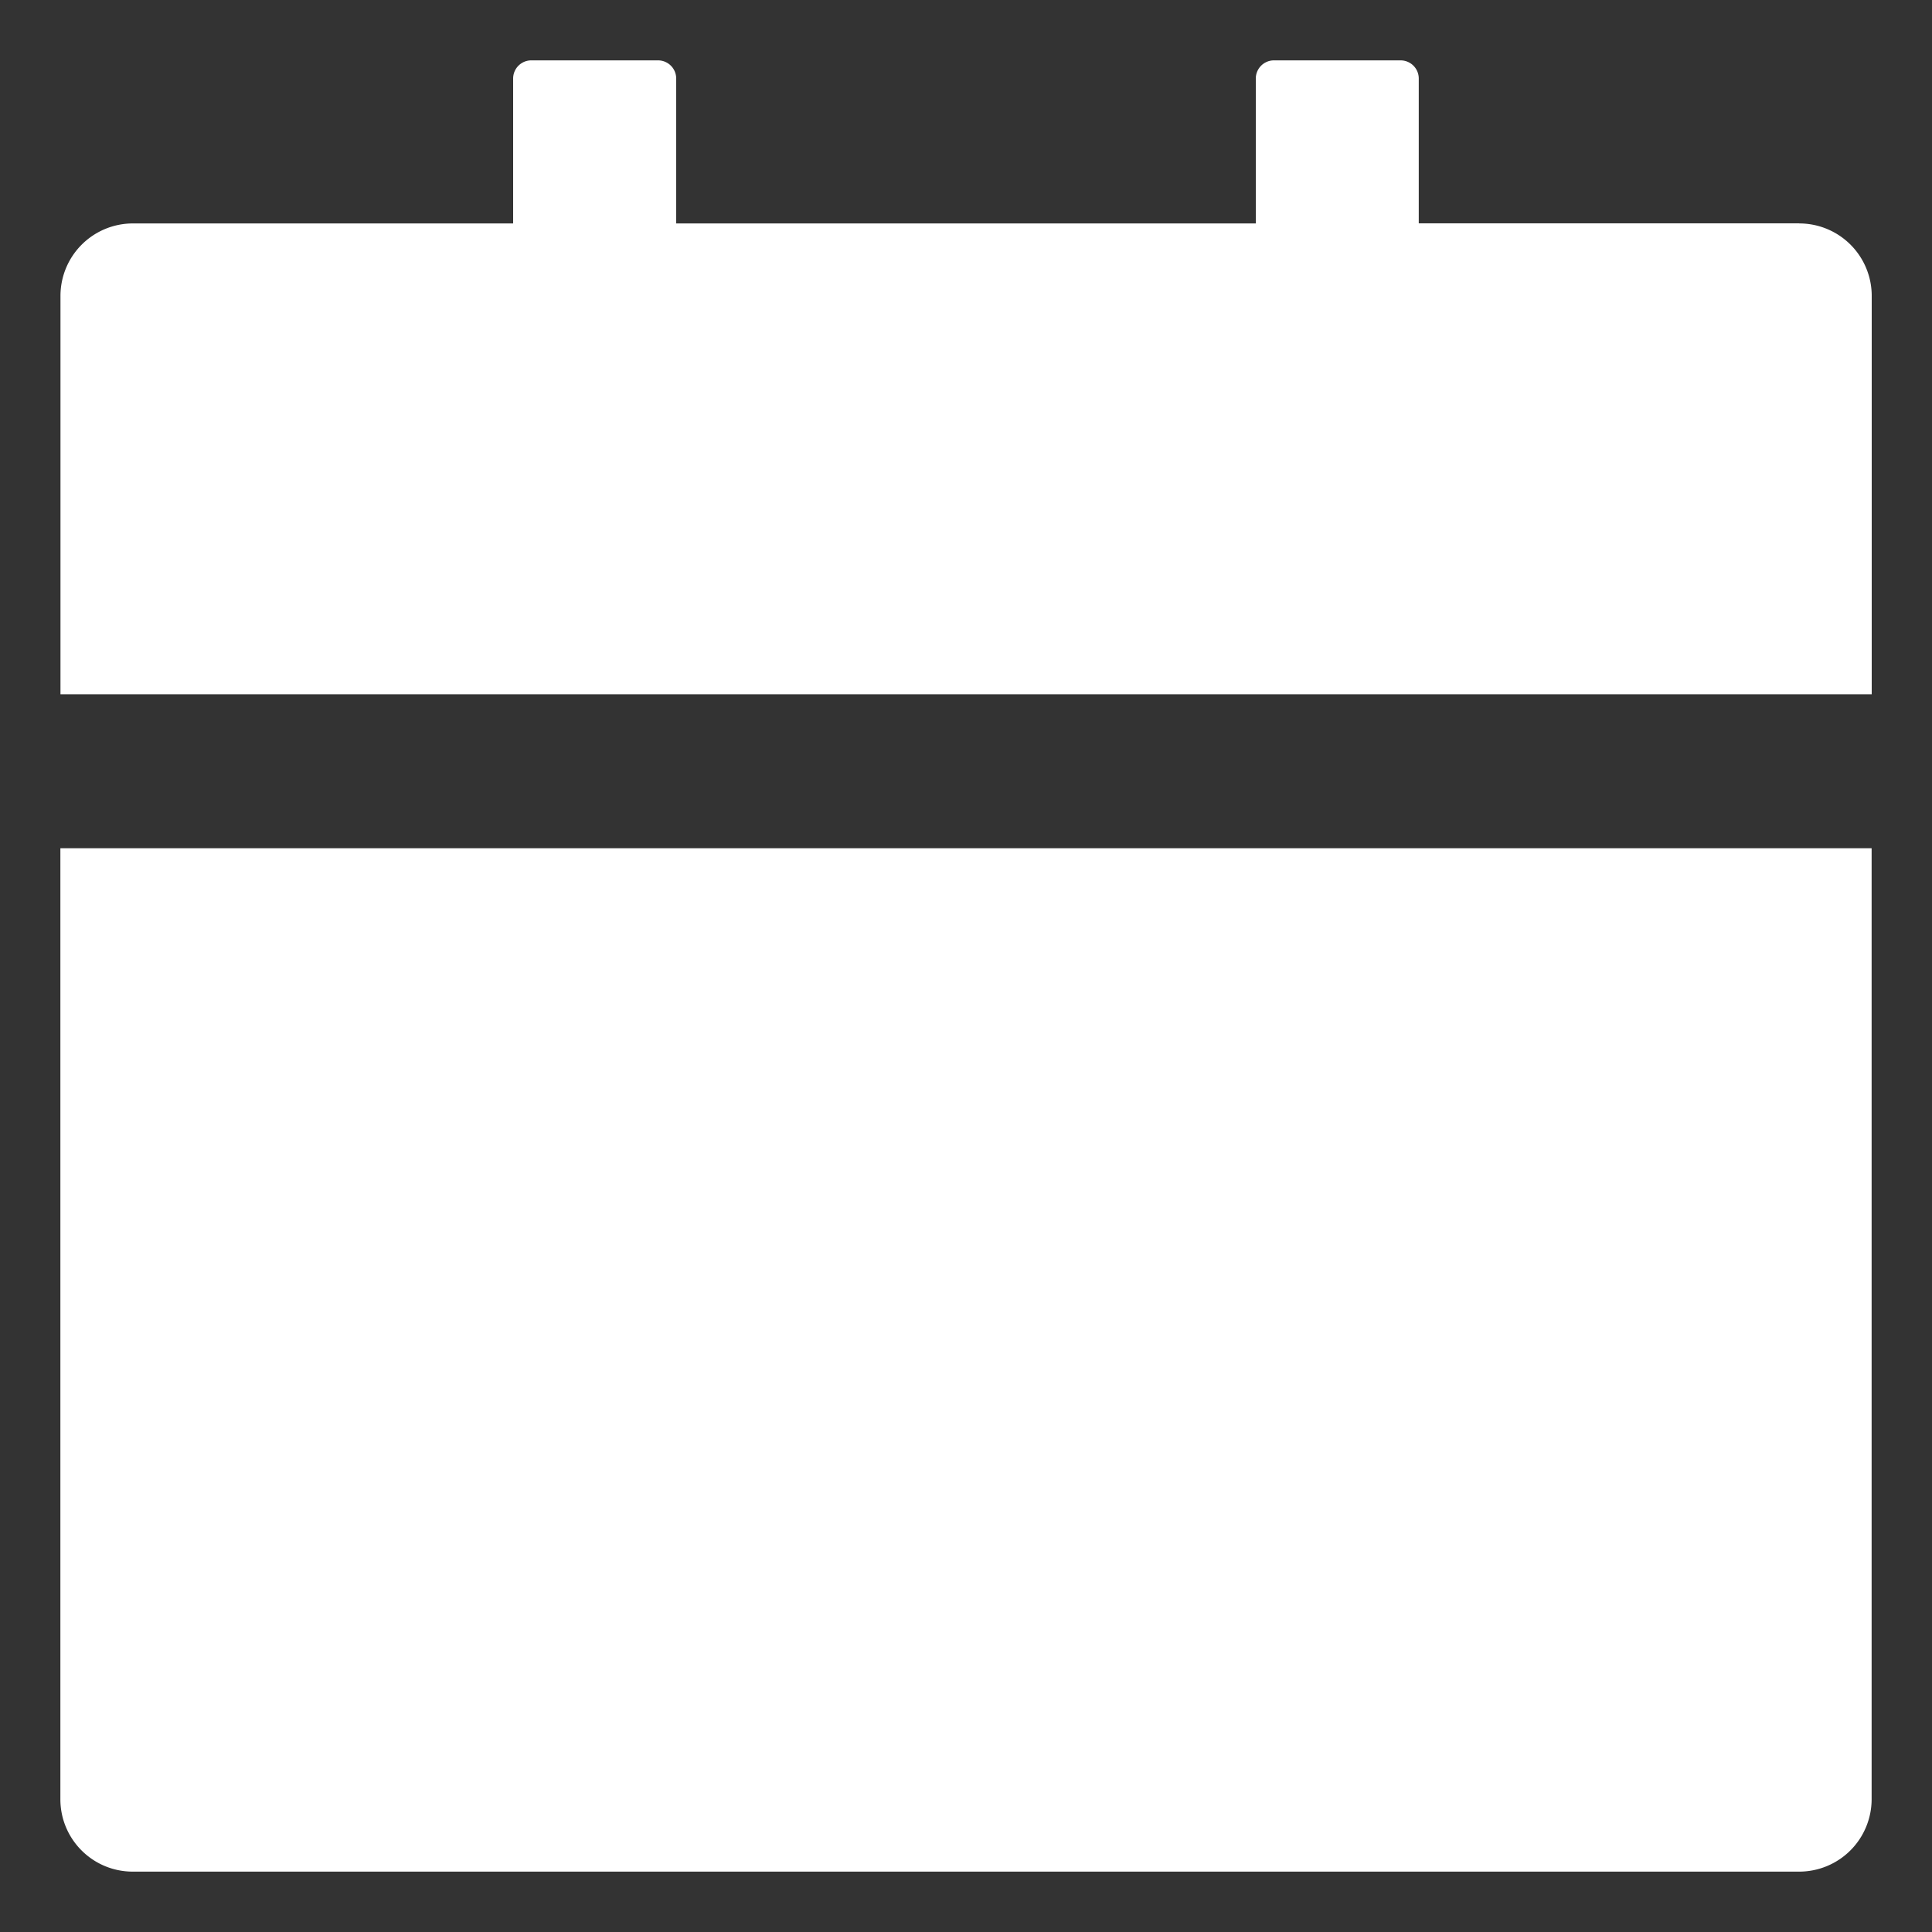
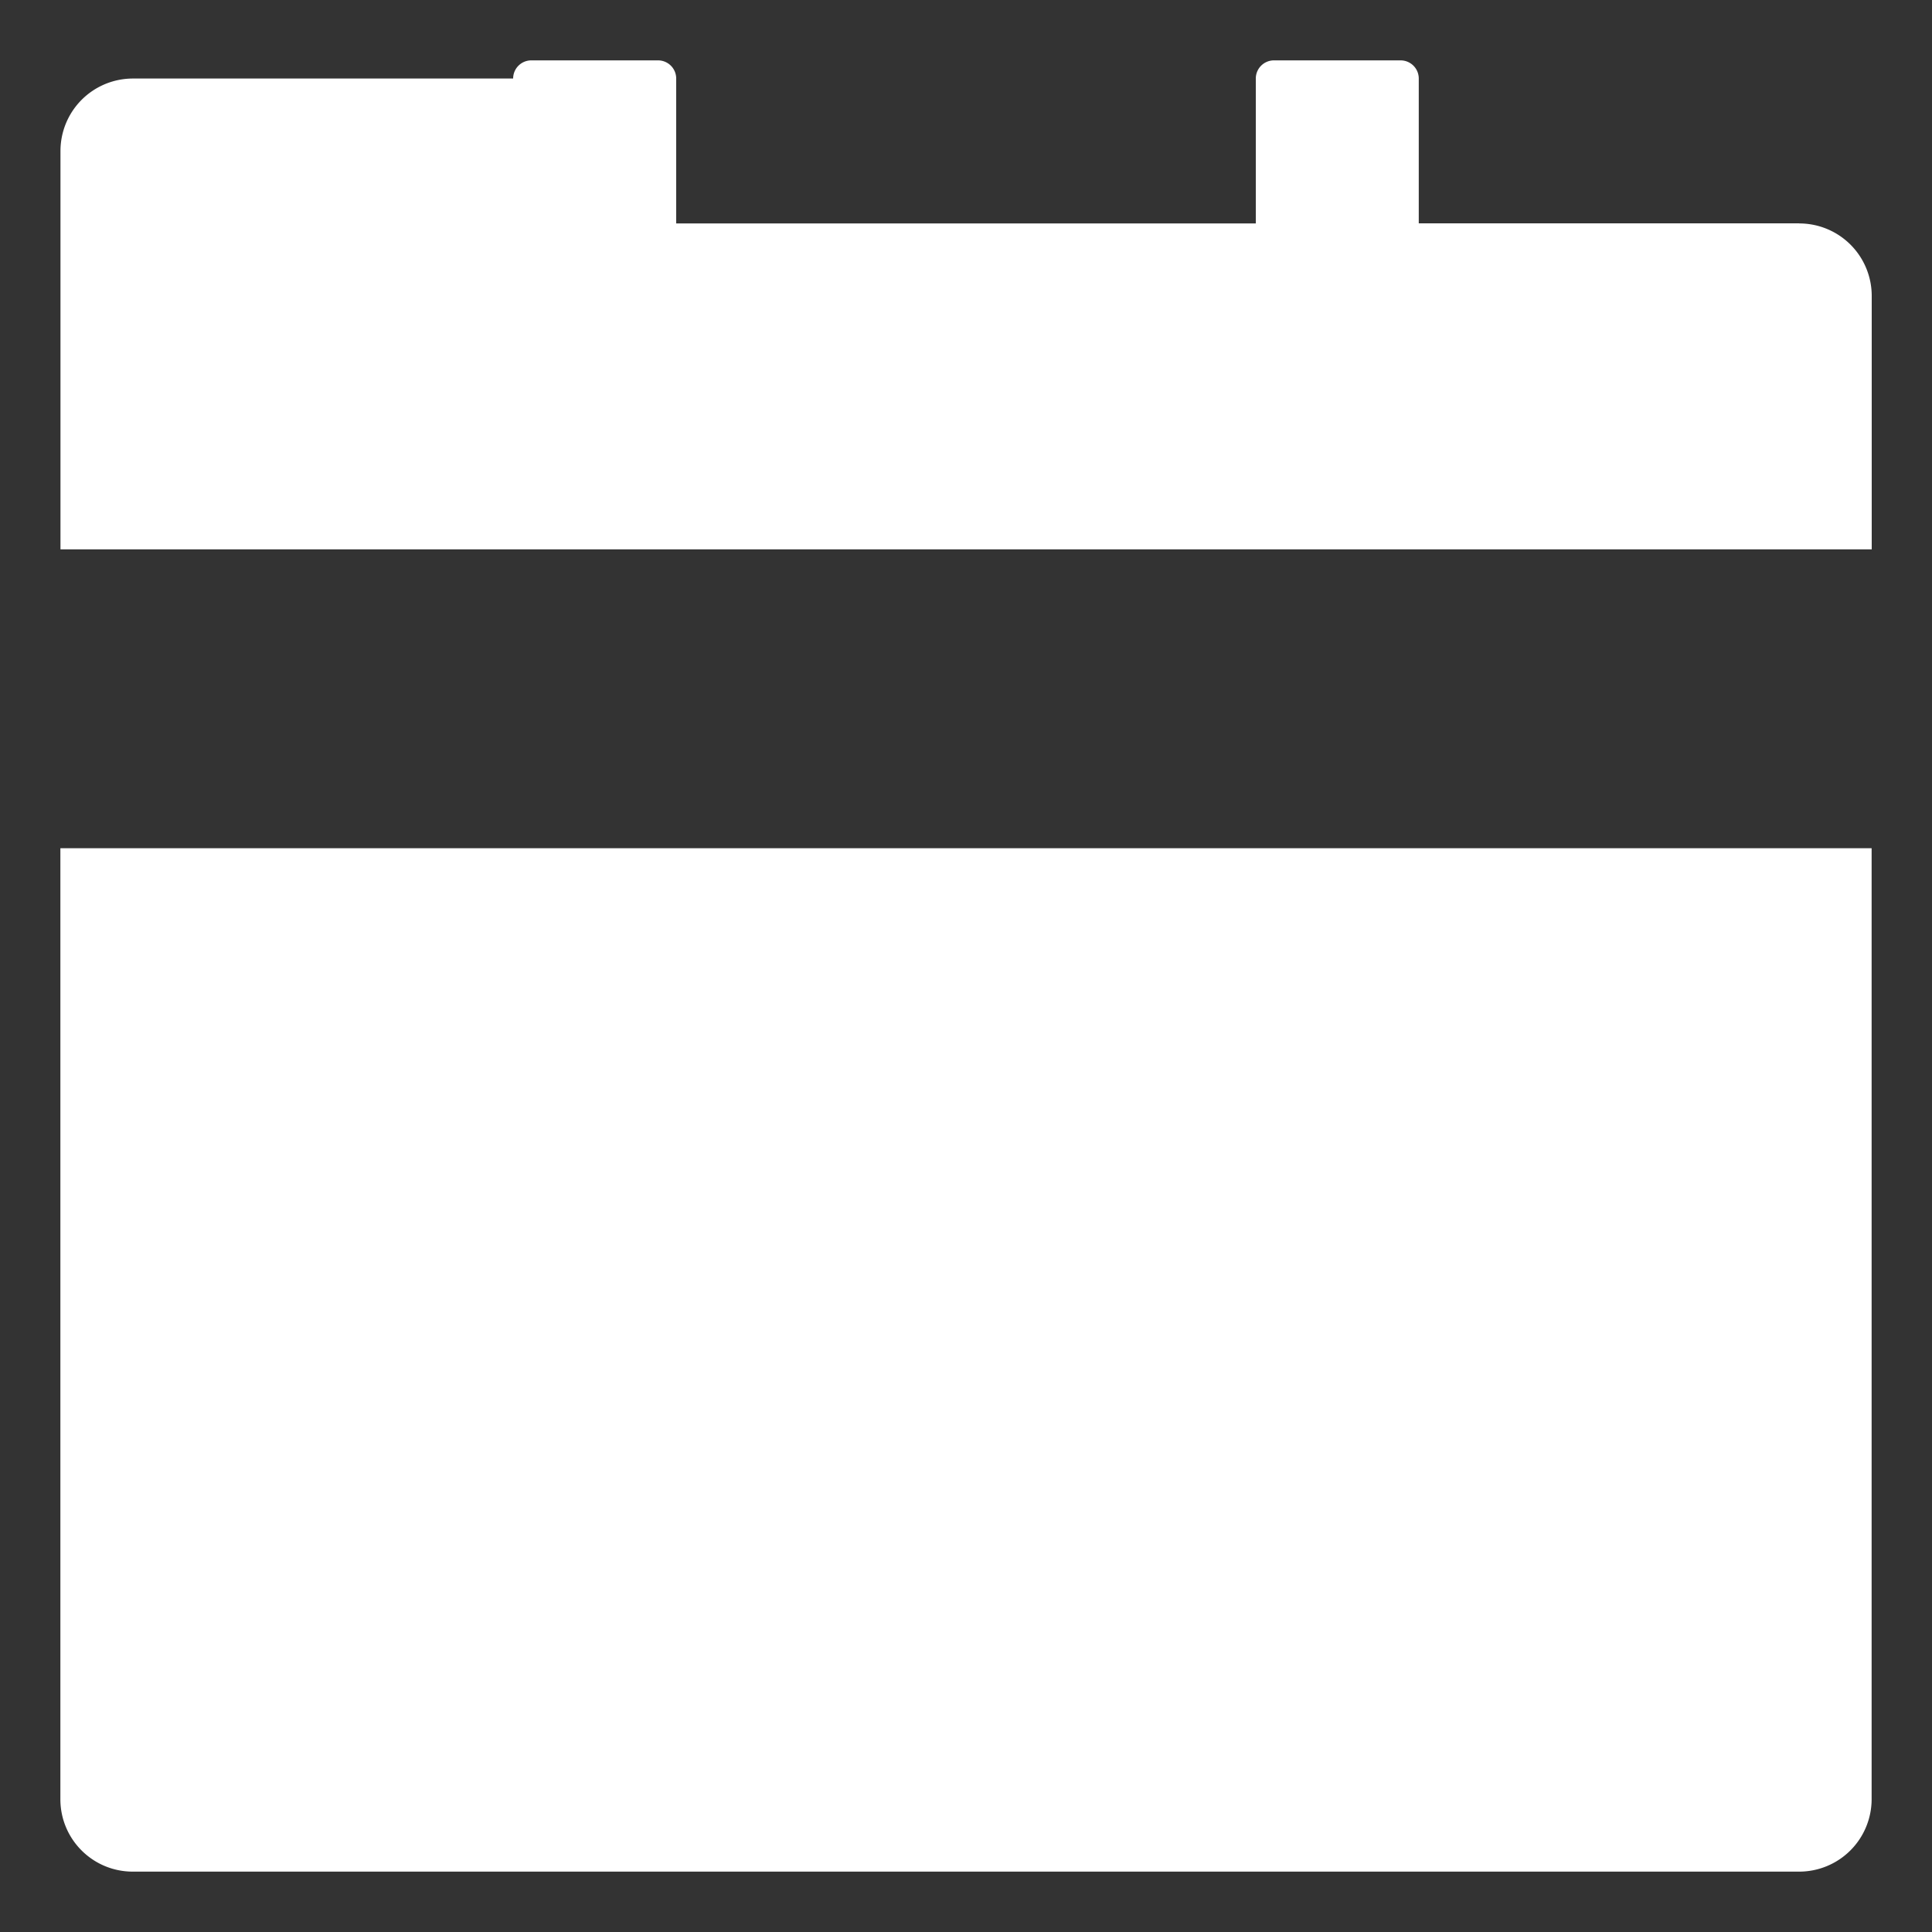
<svg xmlns="http://www.w3.org/2000/svg" width="20" height="20" fill="none">
  <rect width="100%" height="100%" fill="#333333" stroke="none" />
-   <path d="M.625 18.625c0 .415.335.75.75.75h17.25a.75.75 0 00.75-.75V8.781H.625v9.844zm18-16.313h-3.938v-1.5A.188.188 0 0014.5.625h-1.313A.188.188 0 0013 .813v1.5H7v-1.5a.188.188 0 00-.188-.188H5.5a.188.188 0 00-.188.188v1.5H1.376a.75.75 0 00-.75.75v4.124h18.75V3.063a.75.75 0 00-.75-.75z" fill="#fff" />
+   <path d="M.625 18.625c0 .415.335.75.75.75h17.25a.75.75 0 00.75-.75V8.781H.625v9.844zm18-16.313h-3.938v-1.5A.188.188 0 0014.5.625h-1.313A.188.188 0 0013 .813v1.5H7v-1.5a.188.188 0 00-.188-.188H5.5a.188.188 0 00-.188.188H1.376a.75.75 0 00-.75.75v4.124h18.75V3.063a.75.75 0 00-.75-.75z" fill="#fff" />
</svg>